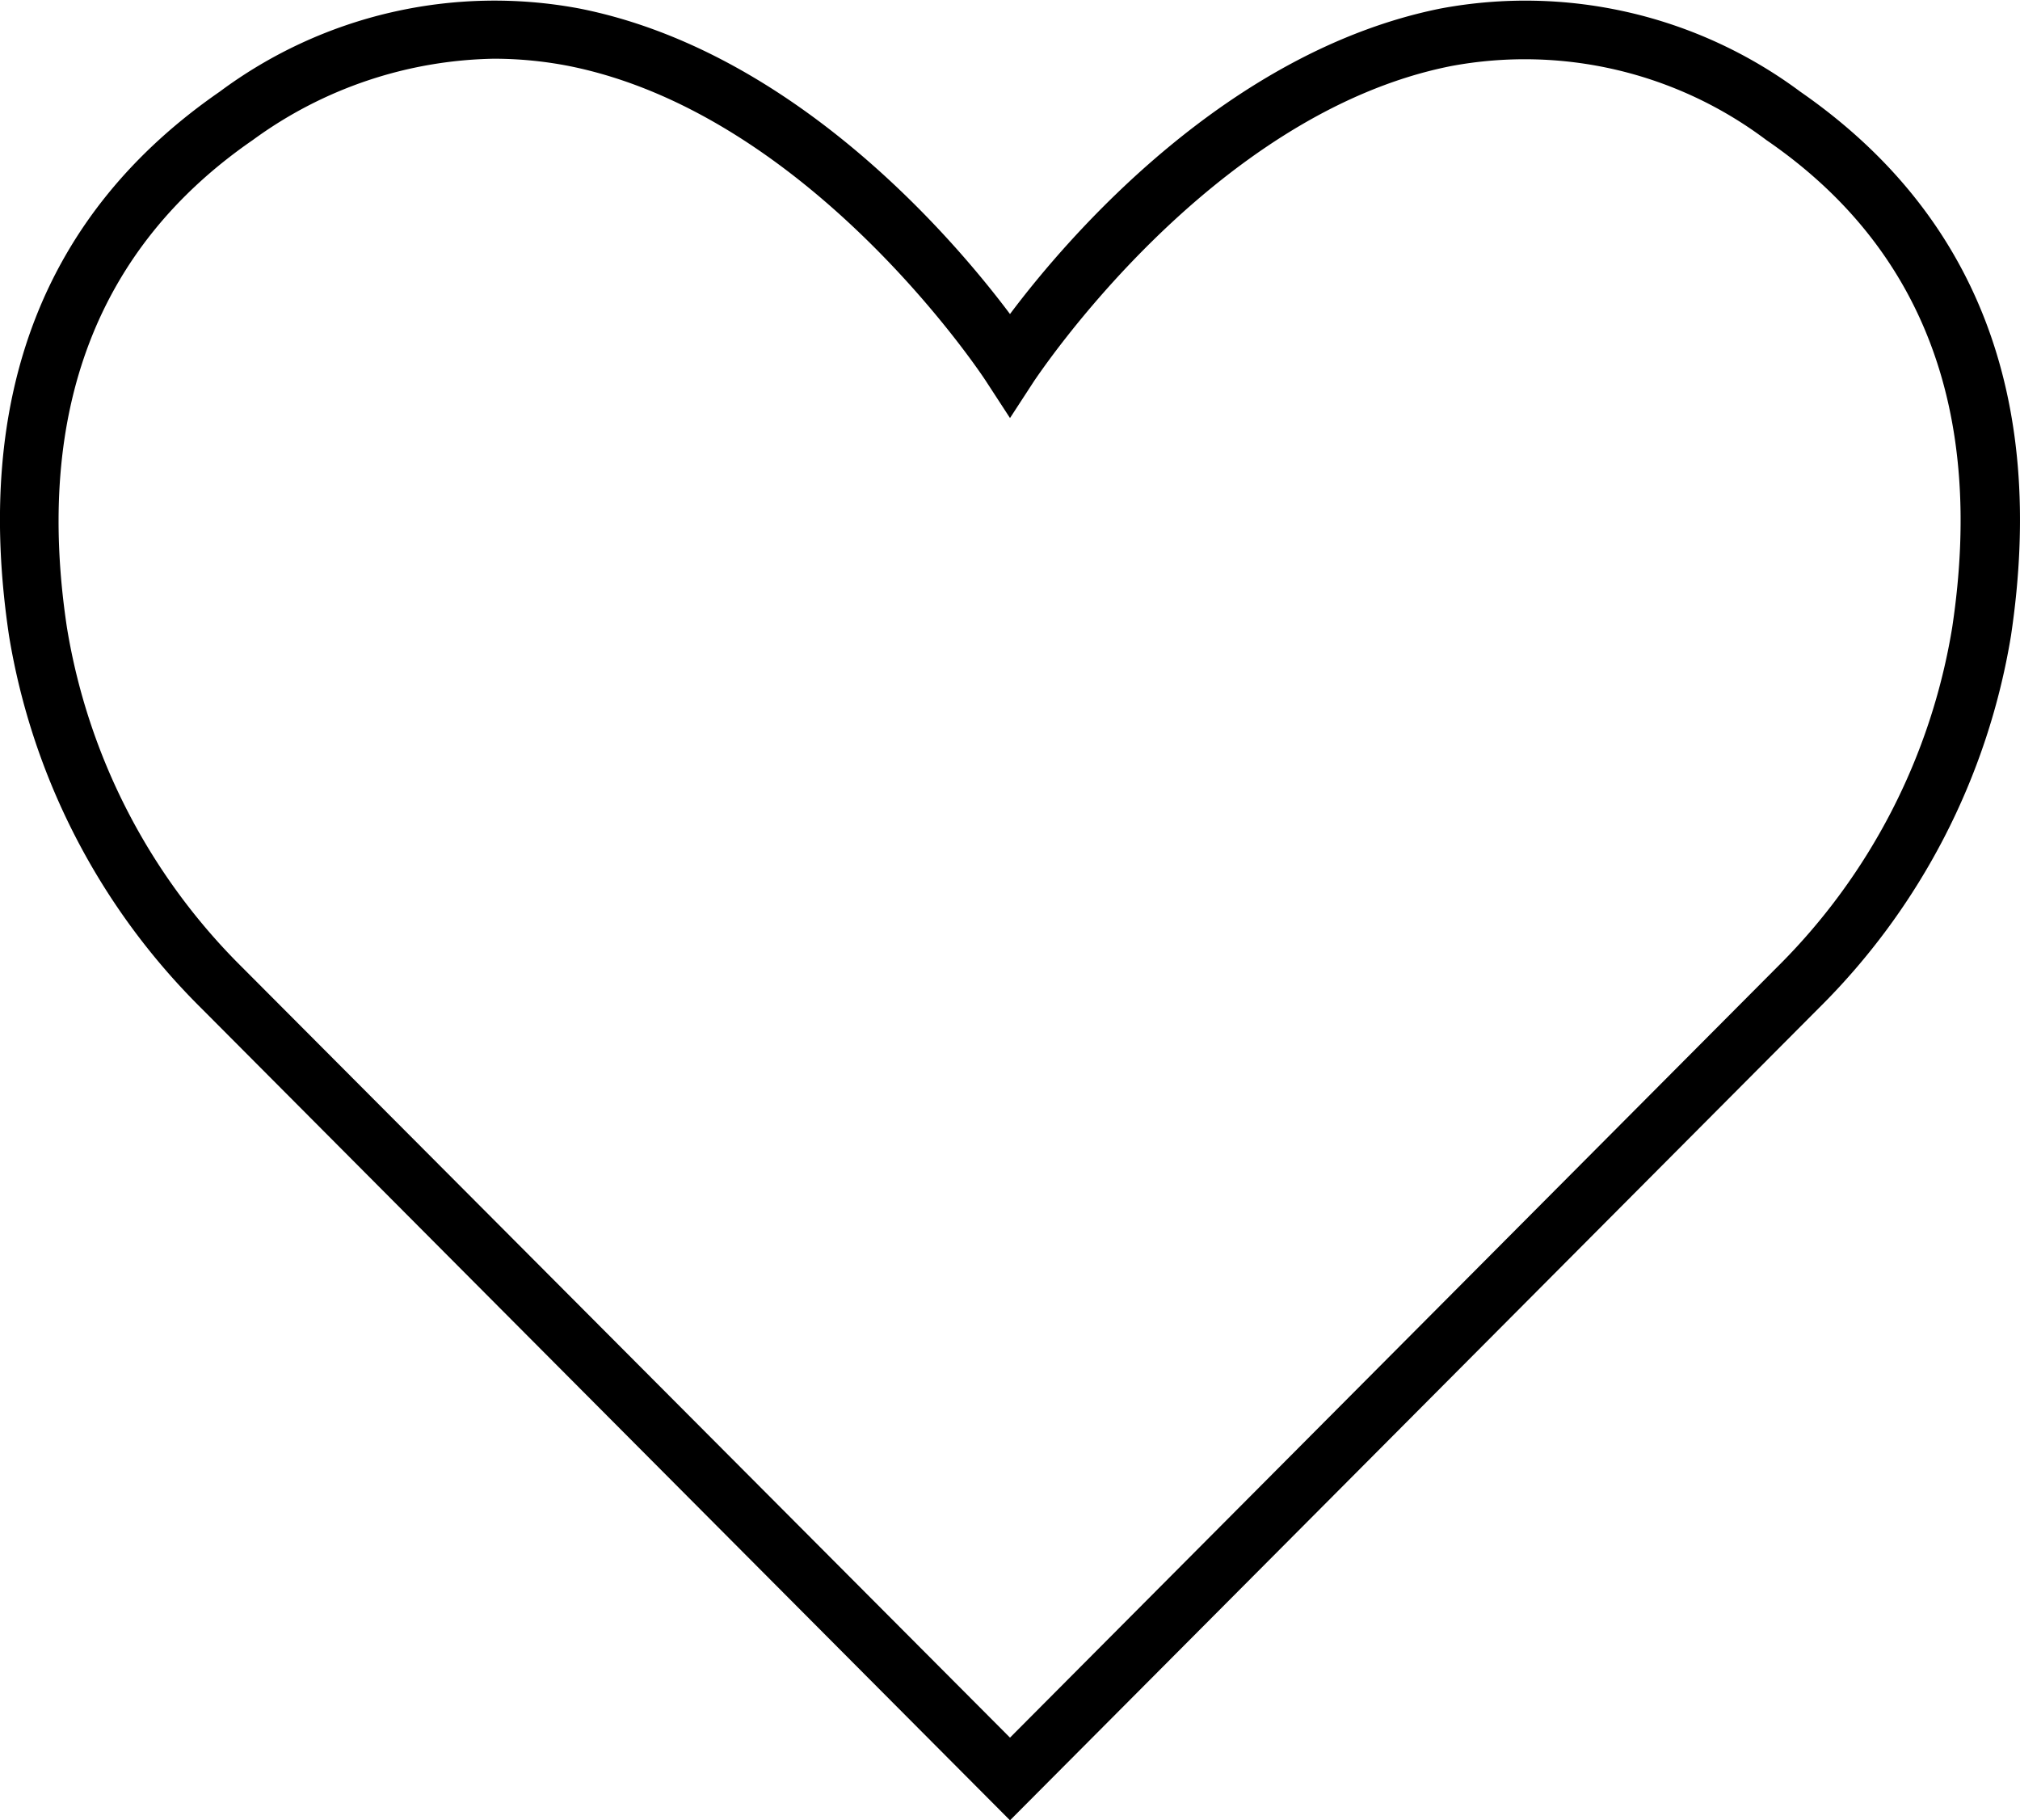
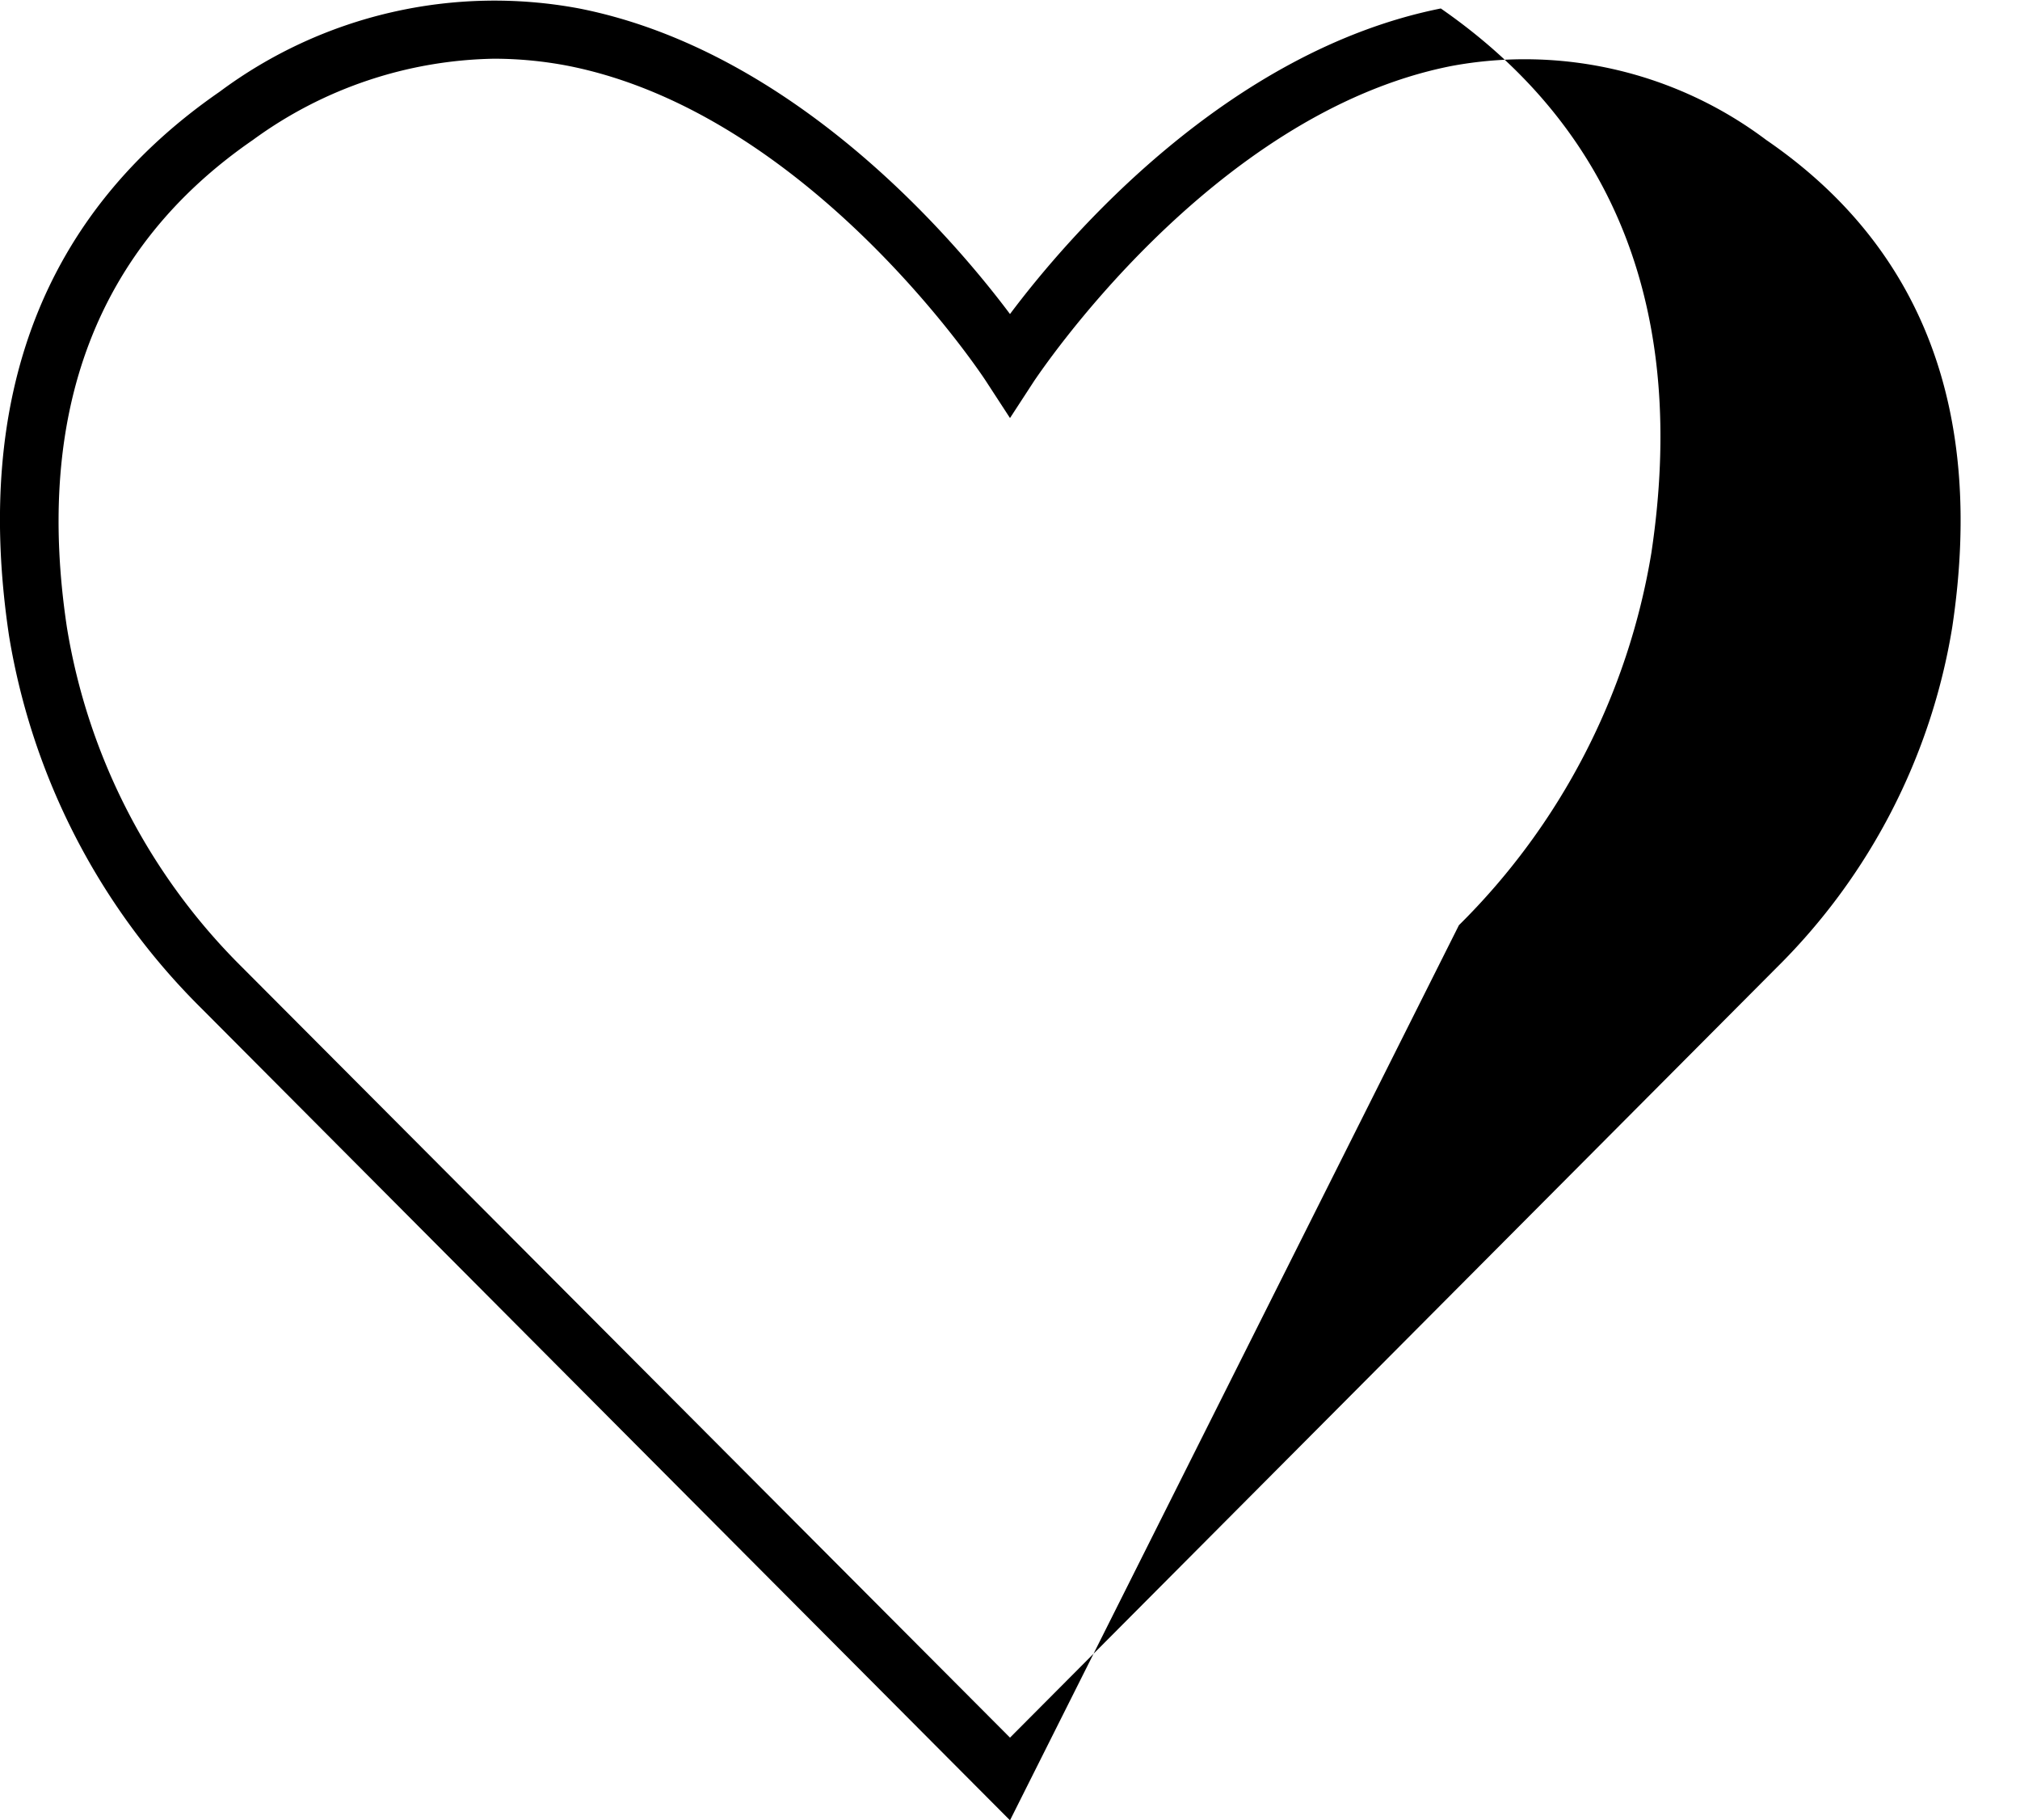
<svg xmlns="http://www.w3.org/2000/svg" id="Layer_1" data-name="Layer 1" width="69.16" height="62.31" viewBox="0 0 69.16 62.31">
  <title>favorites</title>
-   <path d="M40,71.36,12.32,43.57A23.24,23.24,0,0,1,5.73,30.82C4.5,22.61,6.92,16.35,12.94,12.19A15.76,15.76,0,0,1,25.25,9.34C32.54,10.78,38,17.13,40,19.8c2-2.67,7.46-9,14.75-10.46a15.77,15.77,0,0,1,12.31,2.85h0c6,4.16,8.44,10.42,7.21,18.63a23.24,23.24,0,0,1-6.59,12.75ZM22.33,11.06a14.39,14.39,0,0,0-8.25,2.78c-5.34,3.68-7.48,9.3-6.37,16.68a21.17,21.17,0,0,0,6,11.64L40,68.53,66.26,42.16a21.17,21.17,0,0,0,6-11.64c1.11-7.38-1-13-6.37-16.68a13.75,13.75,0,0,0-10.78-2.53C46.85,12.94,40.9,22,40.84,22.07L40,23.36l-.84-1.29c-.06-.09-6-9.14-14.31-10.77A13.44,13.44,0,0,0,22.33,11.06Z" transform="translate(-5.42 -9.05)" />
+   <path d="M40,71.36,12.32,43.57A23.24,23.24,0,0,1,5.73,30.82C4.5,22.61,6.92,16.35,12.94,12.19A15.76,15.76,0,0,1,25.25,9.34C32.54,10.78,38,17.13,40,19.8c2-2.67,7.46-9,14.75-10.46h0c6,4.16,8.44,10.42,7.21,18.63a23.24,23.24,0,0,1-6.59,12.75ZM22.33,11.06a14.39,14.39,0,0,0-8.25,2.78c-5.34,3.68-7.48,9.3-6.37,16.68a21.17,21.17,0,0,0,6,11.64L40,68.53,66.26,42.16a21.17,21.17,0,0,0,6-11.64c1.11-7.38-1-13-6.37-16.68a13.75,13.75,0,0,0-10.78-2.53C46.85,12.94,40.9,22,40.84,22.07L40,23.36l-.84-1.29c-.06-.09-6-9.14-14.31-10.77A13.44,13.44,0,0,0,22.33,11.06Z" transform="translate(-5.42 -9.05)" />
</svg>